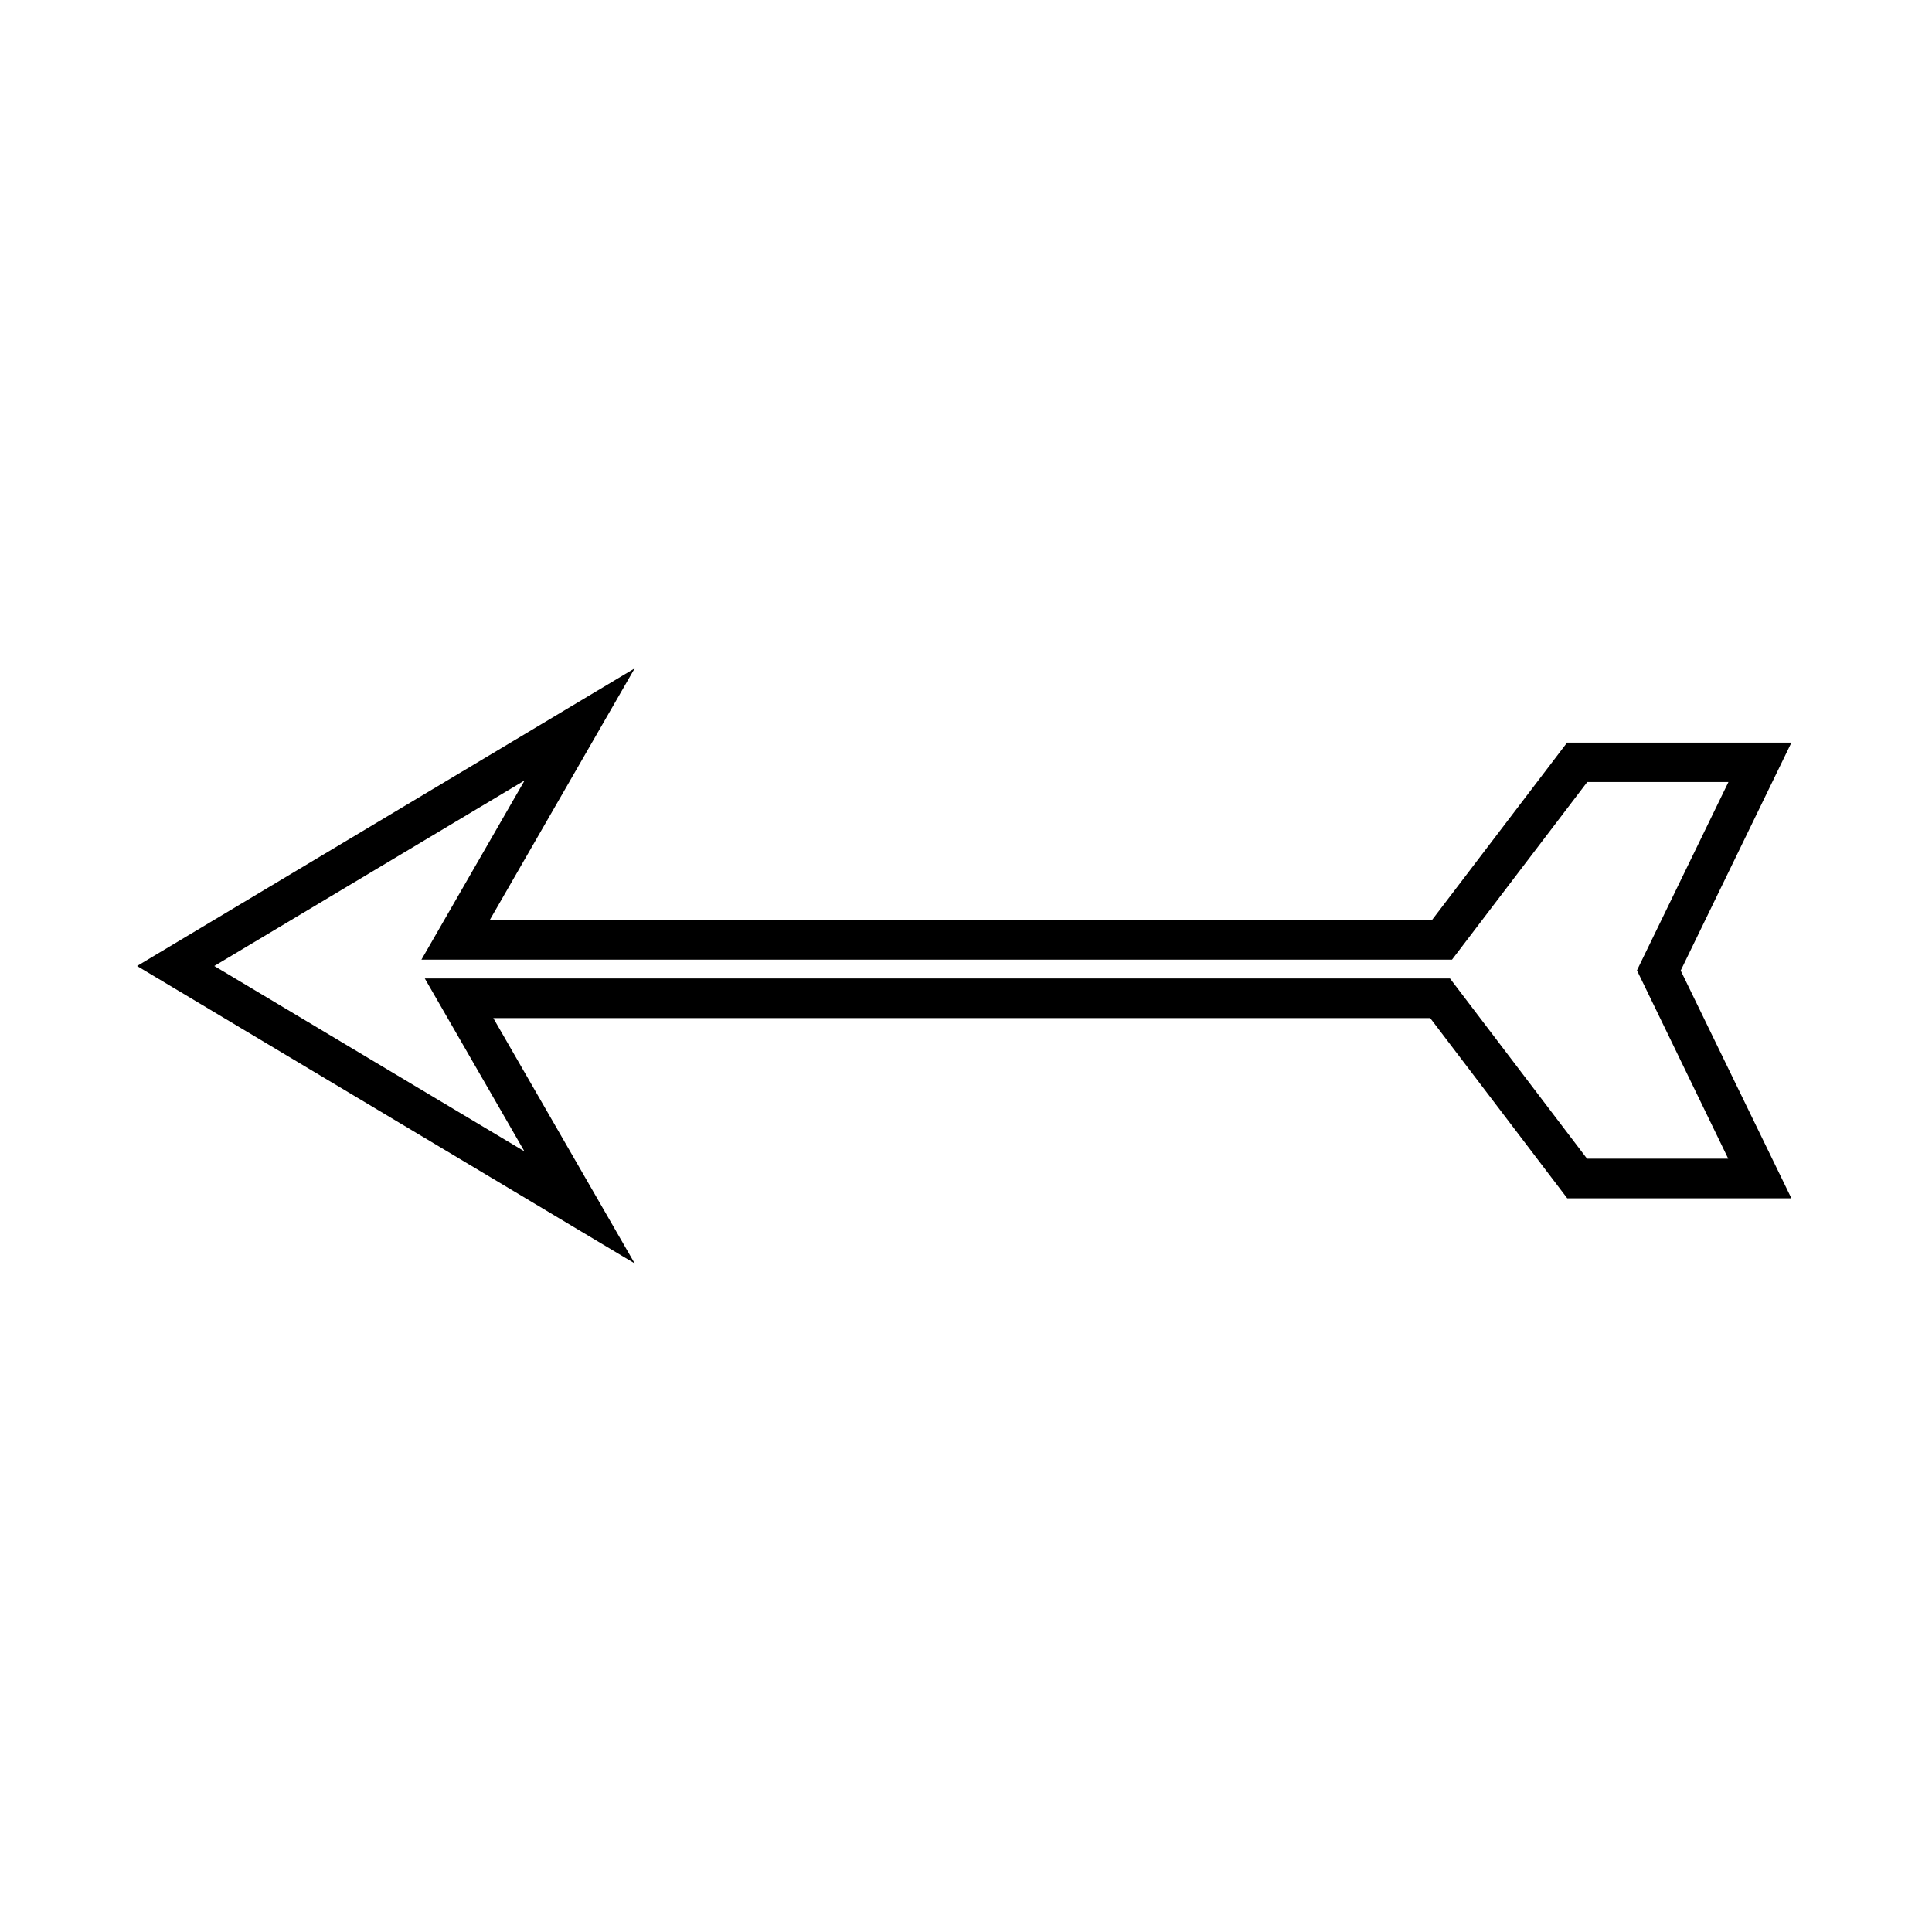
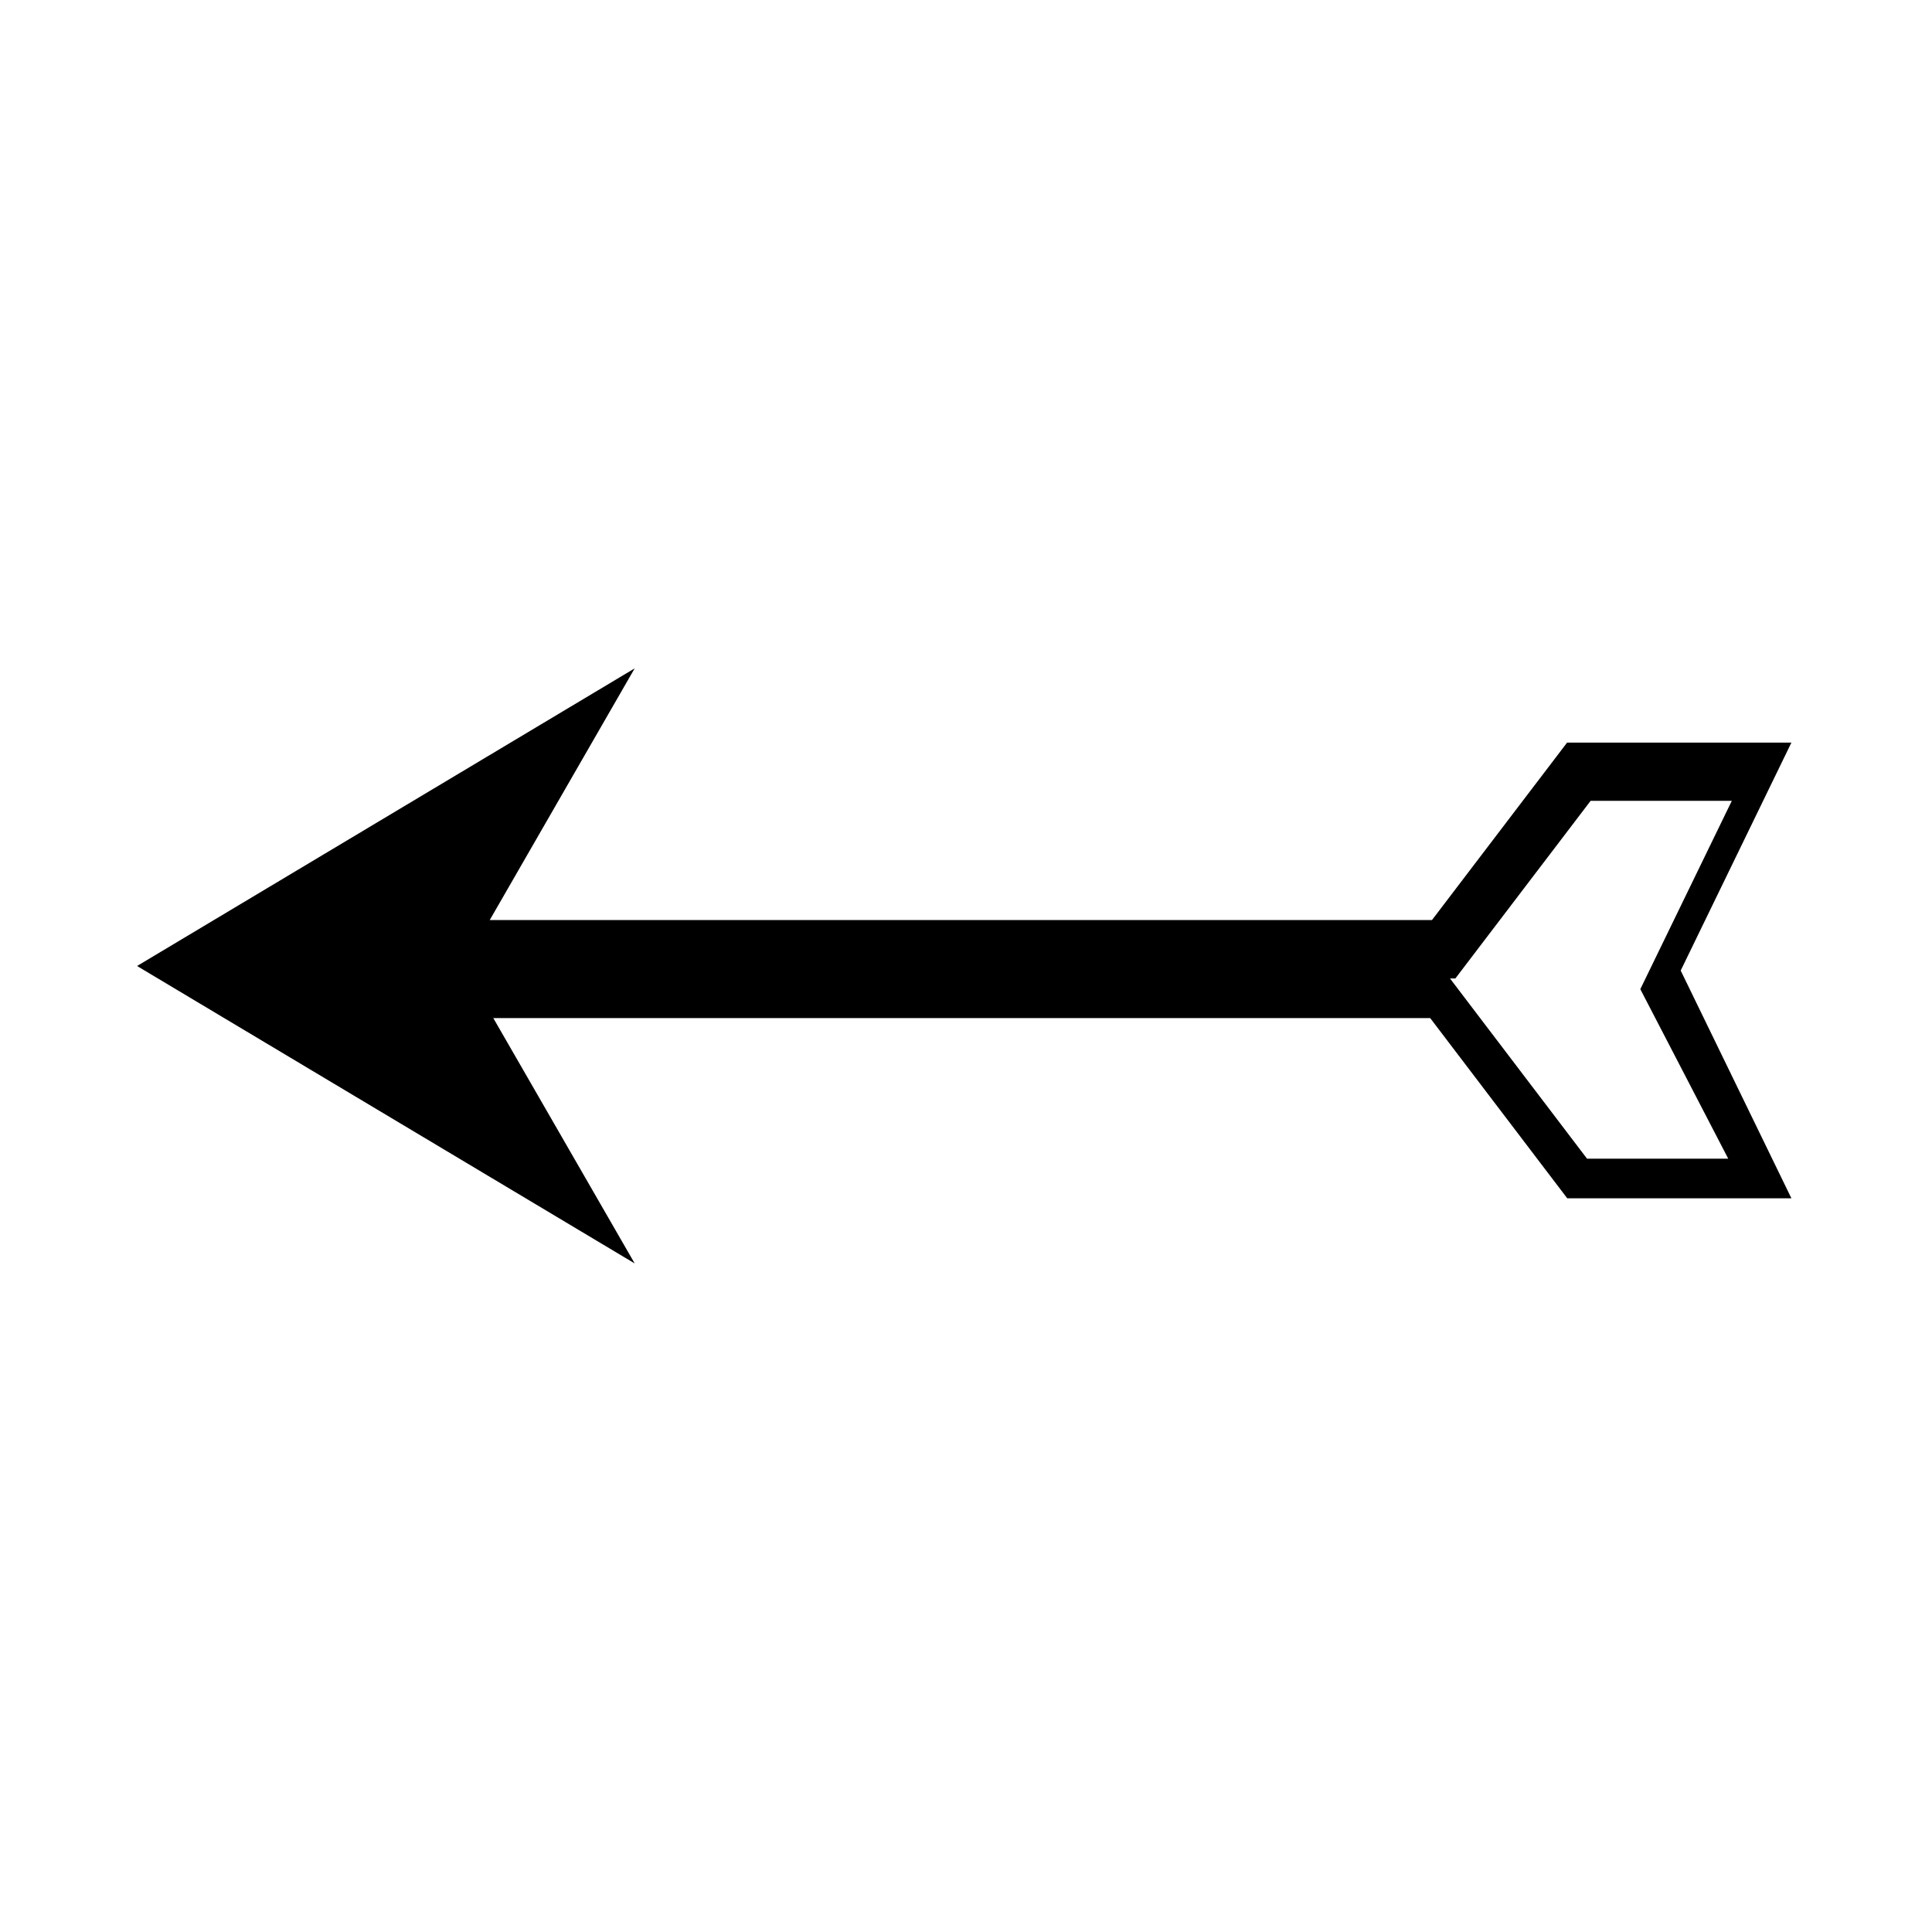
<svg xmlns="http://www.w3.org/2000/svg" fill="#000000" width="800px" height="800px" version="1.1" viewBox="144 144 512 512">
-   <path d="m559.33 340.75-35.844 47.074h-249.7l38.414-66.703-131.88 78.879 131.88 78.824-37.473-65.023h248.29l36.316 47.758h59.406l-29.336-60.352 29.336-60.406h-59.406zm42.668 110.31h-37.418l-36.316-47.758h-271.69l26.398 45.816-82.184-49.121 82.238-49.176-27.344 47.496h273.11l35.844-47.074h37.418l-24.246 49.91z" />
+   <path d="m559.33 340.75-35.844 47.074h-249.7l38.414-66.703-131.88 78.879 131.88 78.824-37.473-65.023h248.29l36.316 47.758h59.406l-29.336-60.352 29.336-60.406h-59.406zm42.668 110.31h-37.418l-36.316-47.758h-271.69h273.11l35.844-47.074h37.418l-24.246 49.91z" />
</svg>